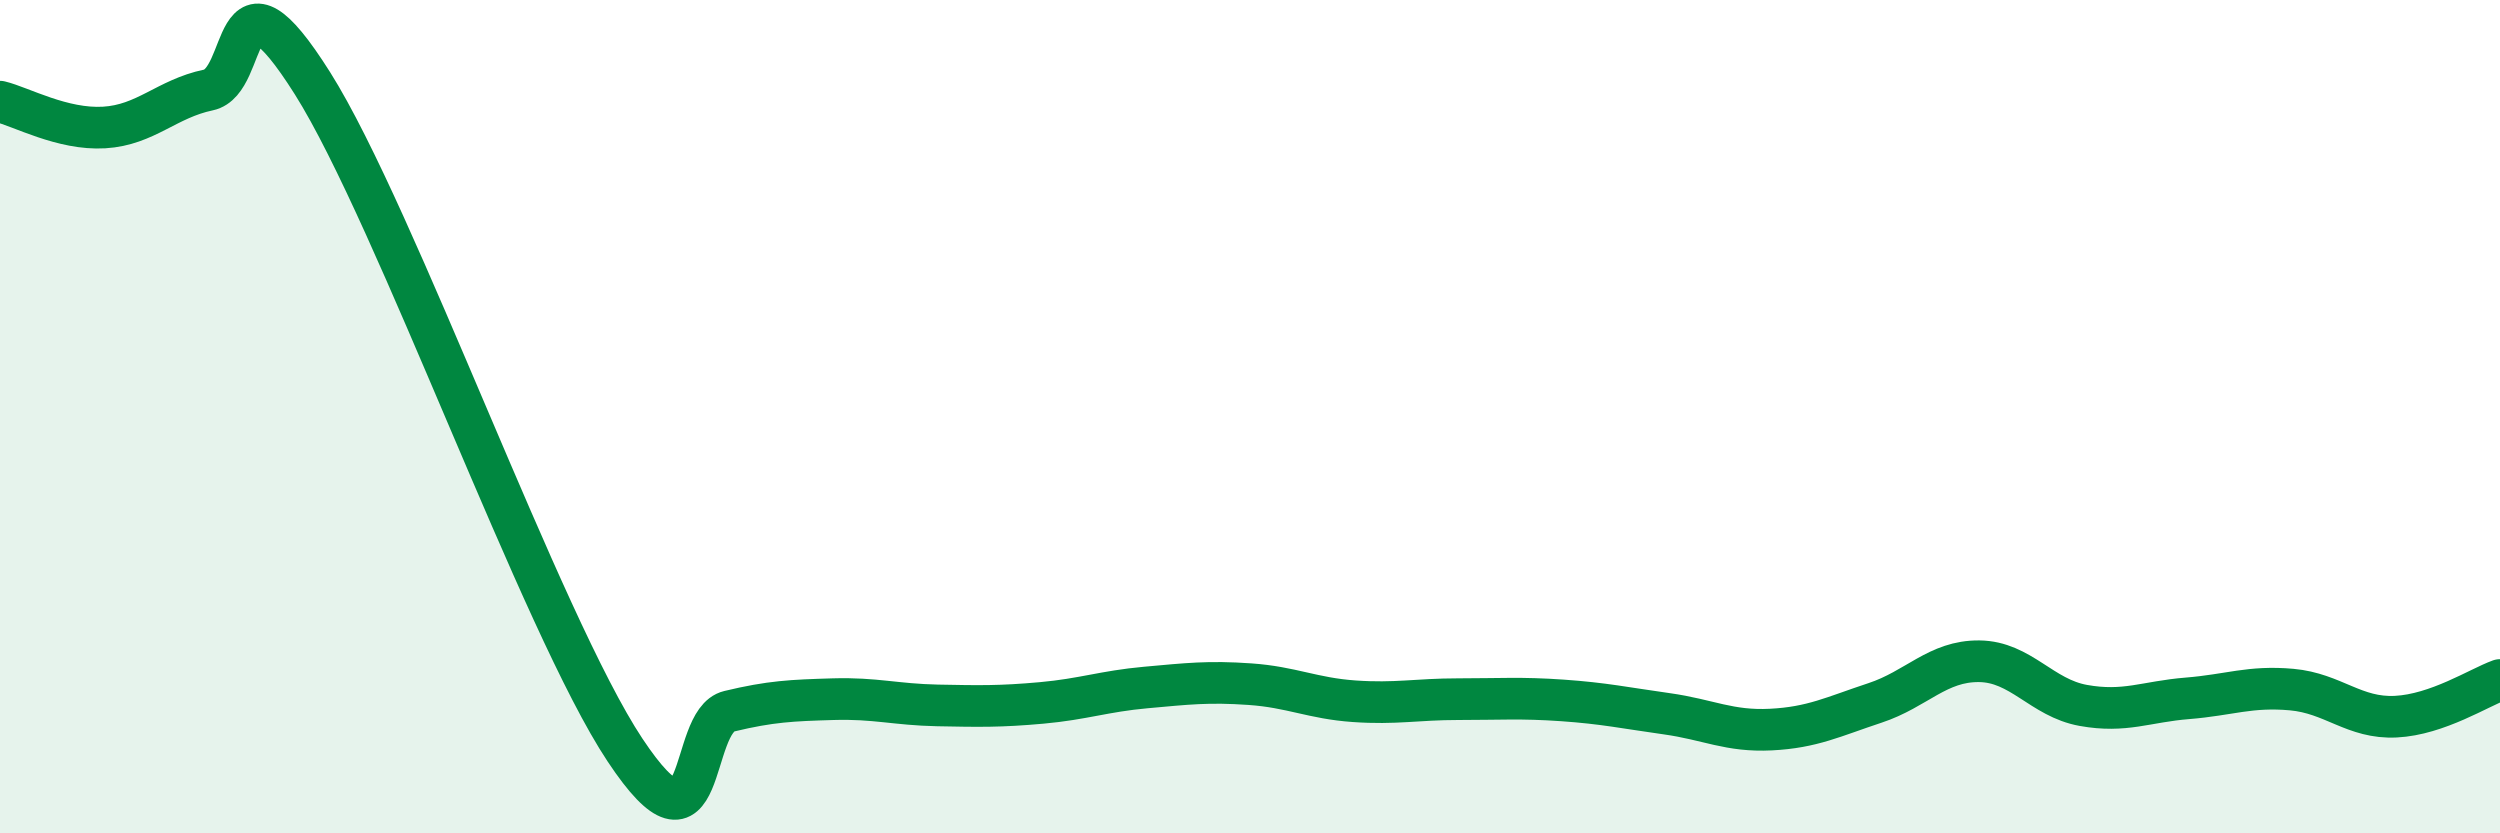
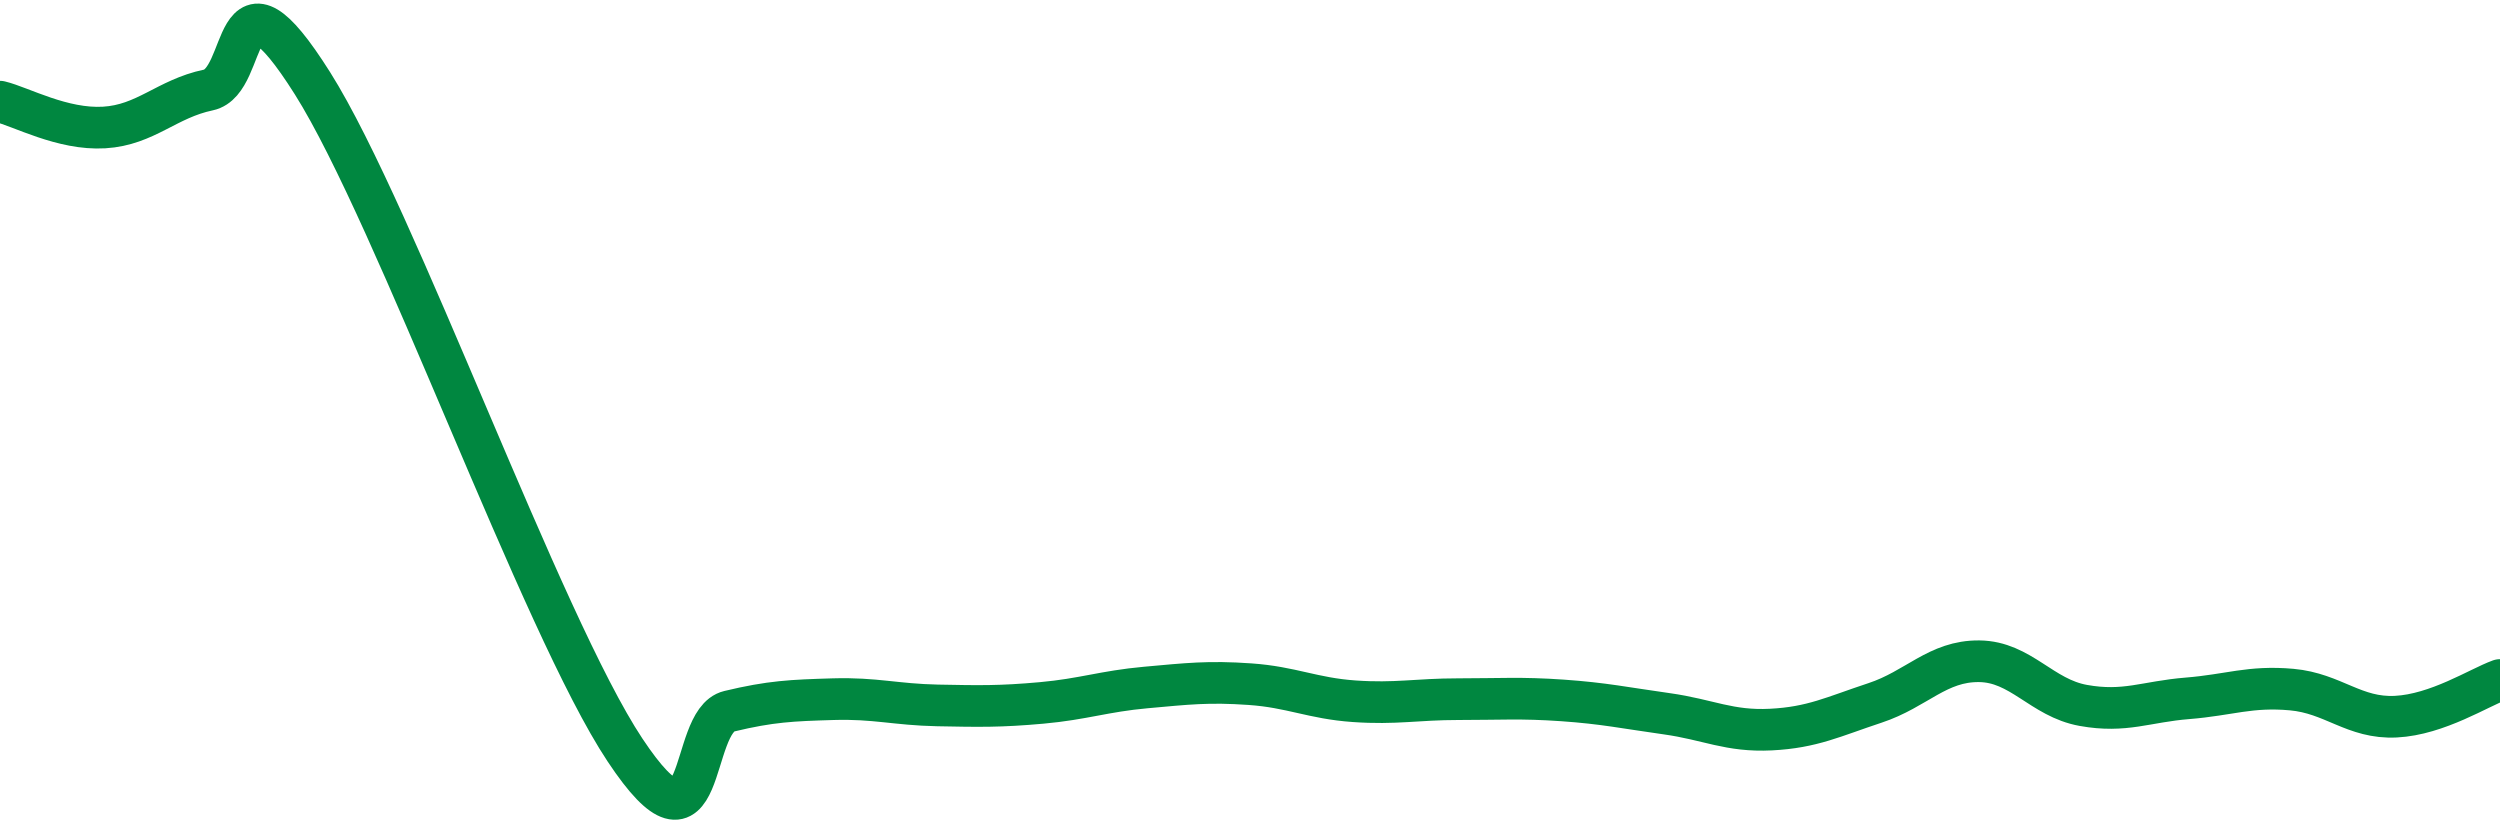
<svg xmlns="http://www.w3.org/2000/svg" width="60" height="20" viewBox="0 0 60 20">
-   <path d="M 0,2.44 C 0.5,2.56 1.5,3.12 2.5,3.06 C 3.5,3 4,2.37 5,2.16 C 6,1.95 5.5,-1.17 7.5,2 C 9.5,5.17 13,14.99 15,18 C 17,21.01 16.5,17.31 17.5,17.07 C 18.5,16.83 19,16.81 20,16.78 C 21,16.75 21.5,16.91 22.5,16.93 C 23.5,16.95 24,16.96 25,16.87 C 26,16.78 26.5,16.59 27.5,16.5 C 28.5,16.41 29,16.35 30,16.42 C 31,16.49 31.5,16.76 32.5,16.83 C 33.5,16.9 34,16.78 35,16.78 C 36,16.78 36.5,16.74 37.5,16.81 C 38.5,16.88 39,16.99 40,17.13 C 41,17.27 41.5,17.56 42.5,17.51 C 43.5,17.46 44,17.2 45,16.87 C 46,16.54 46.5,15.86 47.5,15.87 C 48.5,15.88 49,16.75 50,16.93 C 51,17.11 51.5,16.84 52.5,16.76 C 53.5,16.68 54,16.46 55,16.55 C 56,16.64 56.5,17.25 57.5,17.2 C 58.5,17.15 59.5,16.5 60,16.32L60 20L0 20Z" fill="#008740" opacity="0.1" stroke-linecap="round" stroke-linejoin="round" />
  <path d="M 0,2.44 C 0.5,2.56 1.5,3.12 2.5,3.06 C 3.5,3 4,2.37 5,2.16 C 6,1.95 5.5,-1.17 7.5,2 C 9.5,5.17 13,14.99 15,18 C 17,21.01 16.5,17.31 17.5,17.07 C 18.5,16.83 19,16.81 20,16.78 C 21,16.75 21.5,16.91 22.5,16.93 C 23.5,16.95 24,16.96 25,16.87 C 26,16.78 26.5,16.59 27.5,16.5 C 28.5,16.41 29,16.35 30,16.42 C 31,16.49 31.5,16.76 32.5,16.83 C 33.5,16.9 34,16.78 35,16.78 C 36,16.78 36.5,16.74 37.5,16.81 C 38.5,16.88 39,16.99 40,17.13 C 41,17.27 41.5,17.56 42.5,17.51 C 43.5,17.46 44,17.2 45,16.87 C 46,16.54 46.5,15.86 47.5,15.87 C 48.5,15.88 49,16.75 50,16.93 C 51,17.11 51.5,16.84 52.5,16.76 C 53.5,16.68 54,16.46 55,16.55 C 56,16.64 56.5,17.25 57.5,17.2 C 58.5,17.15 59.5,16.5 60,16.32" stroke="#008740" stroke-width="1" fill="none" stroke-linecap="round" stroke-linejoin="round" />
</svg>